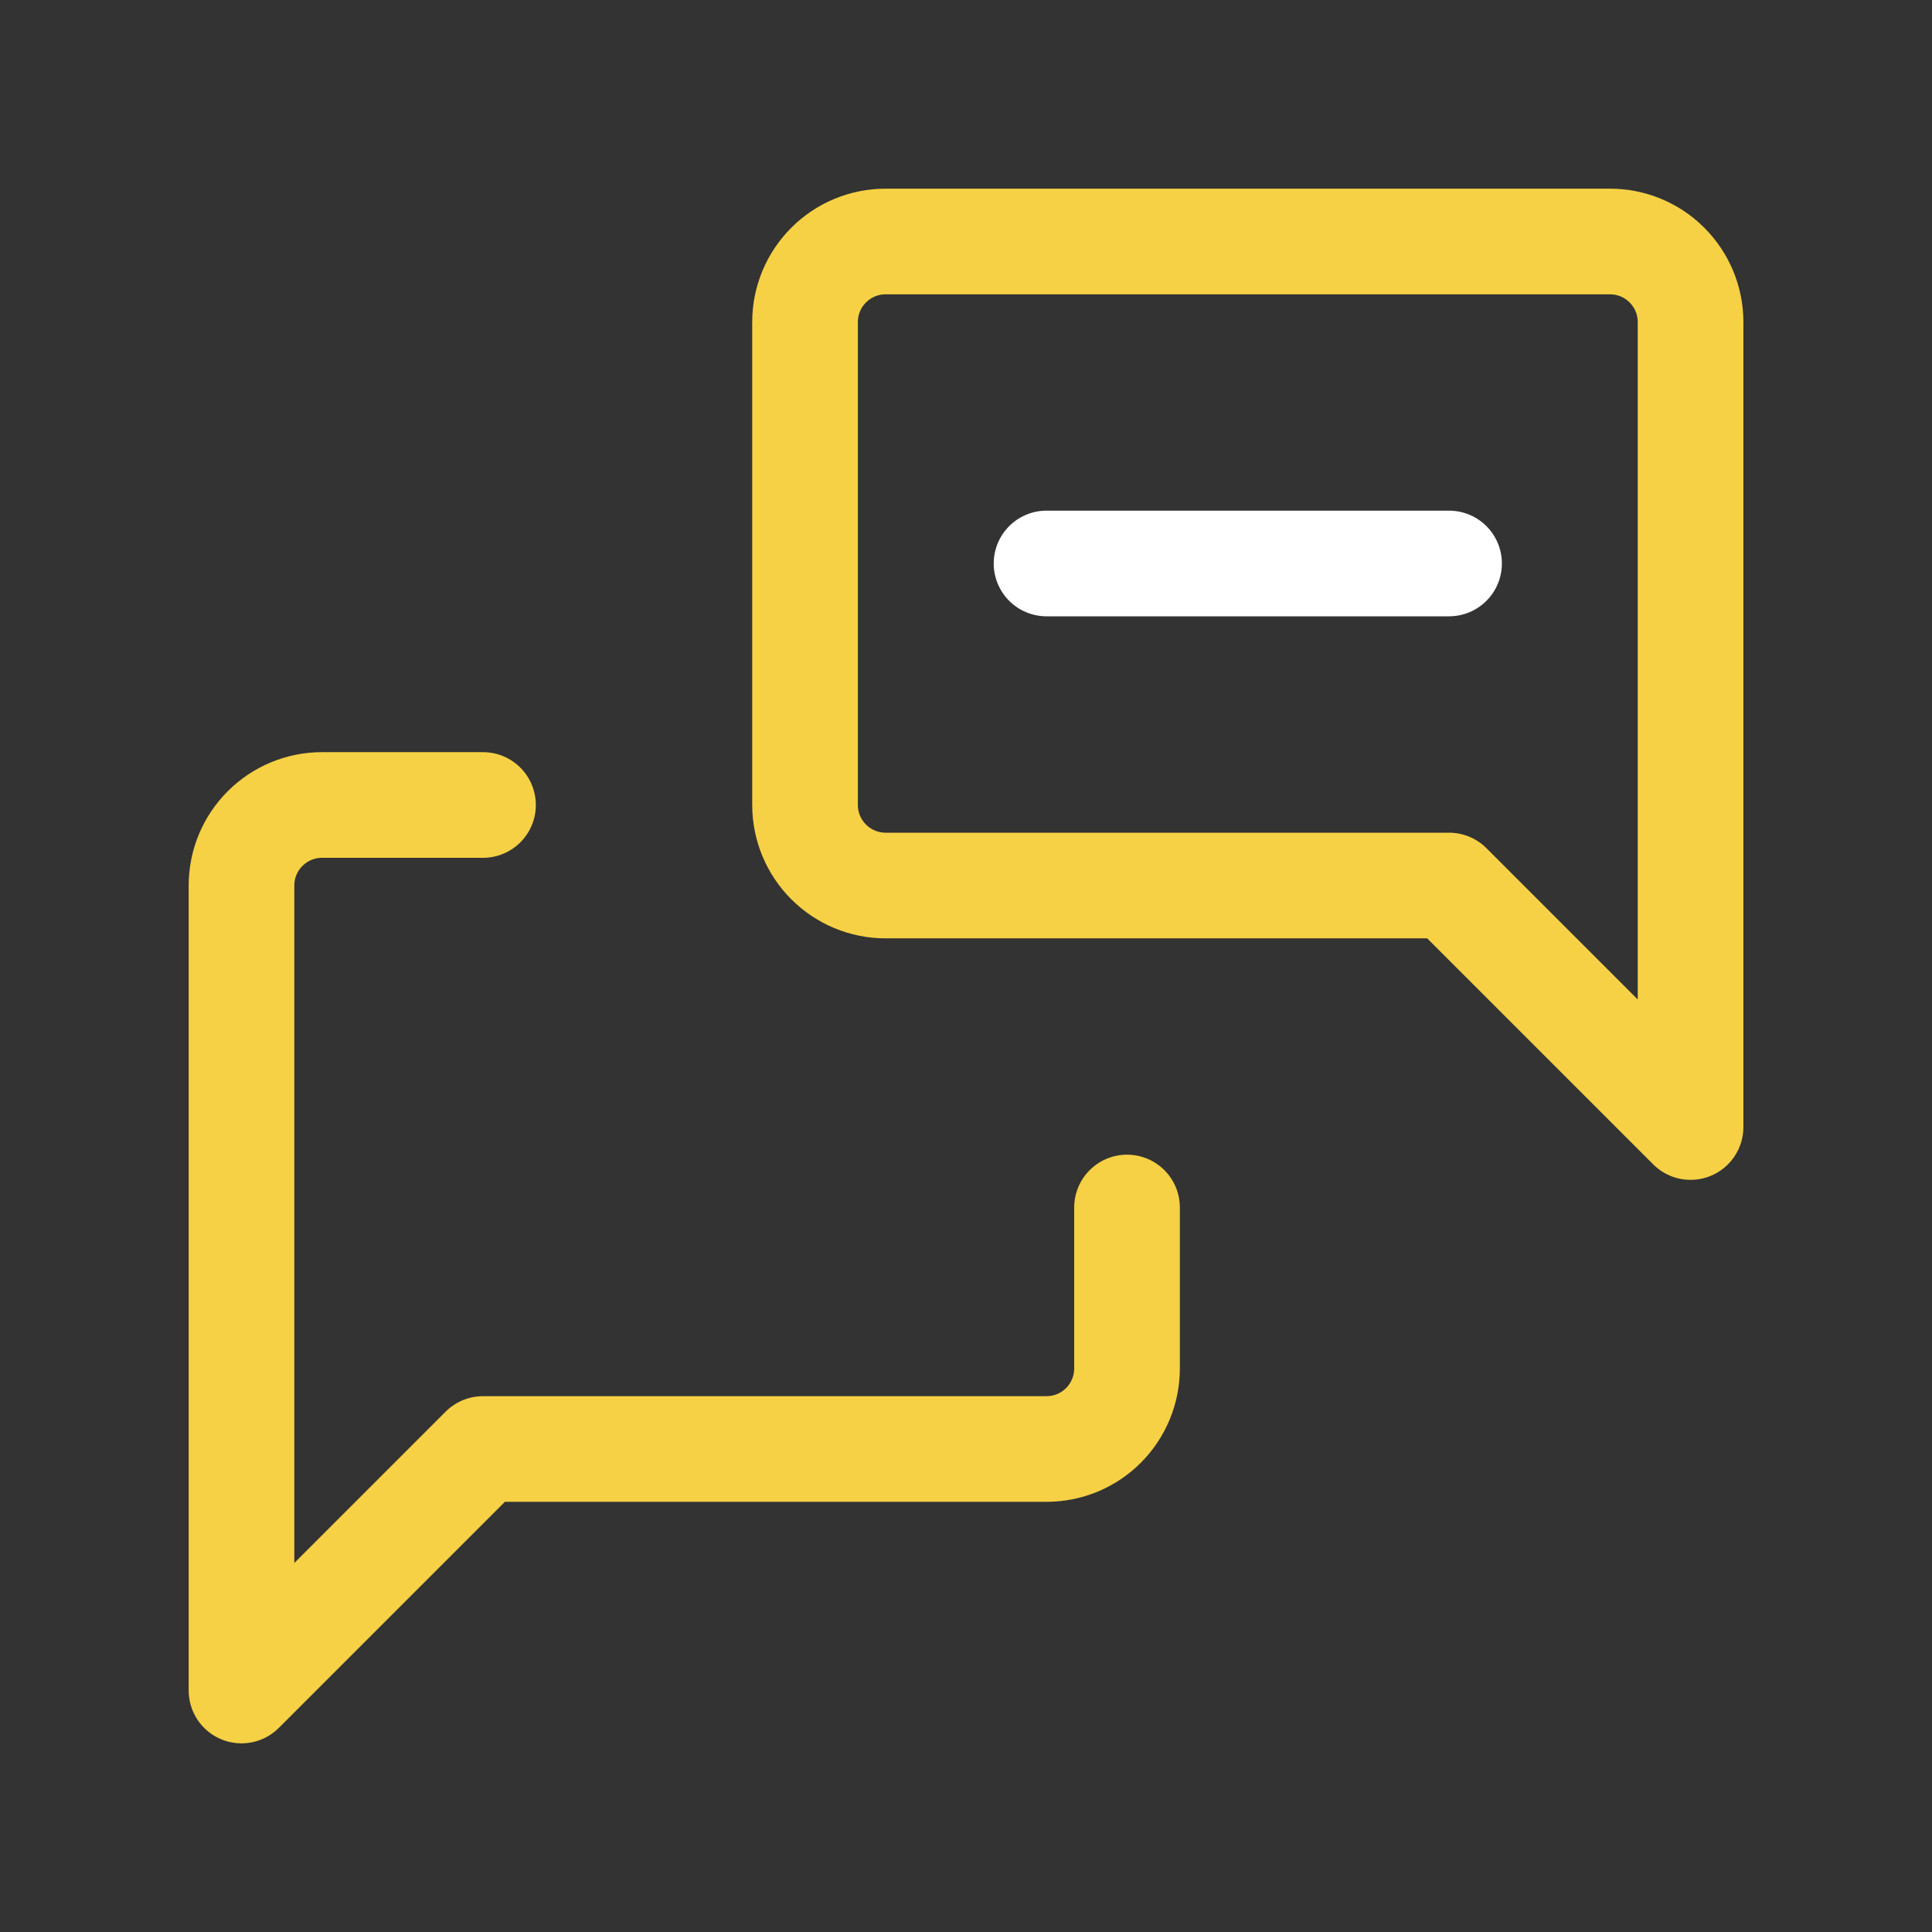
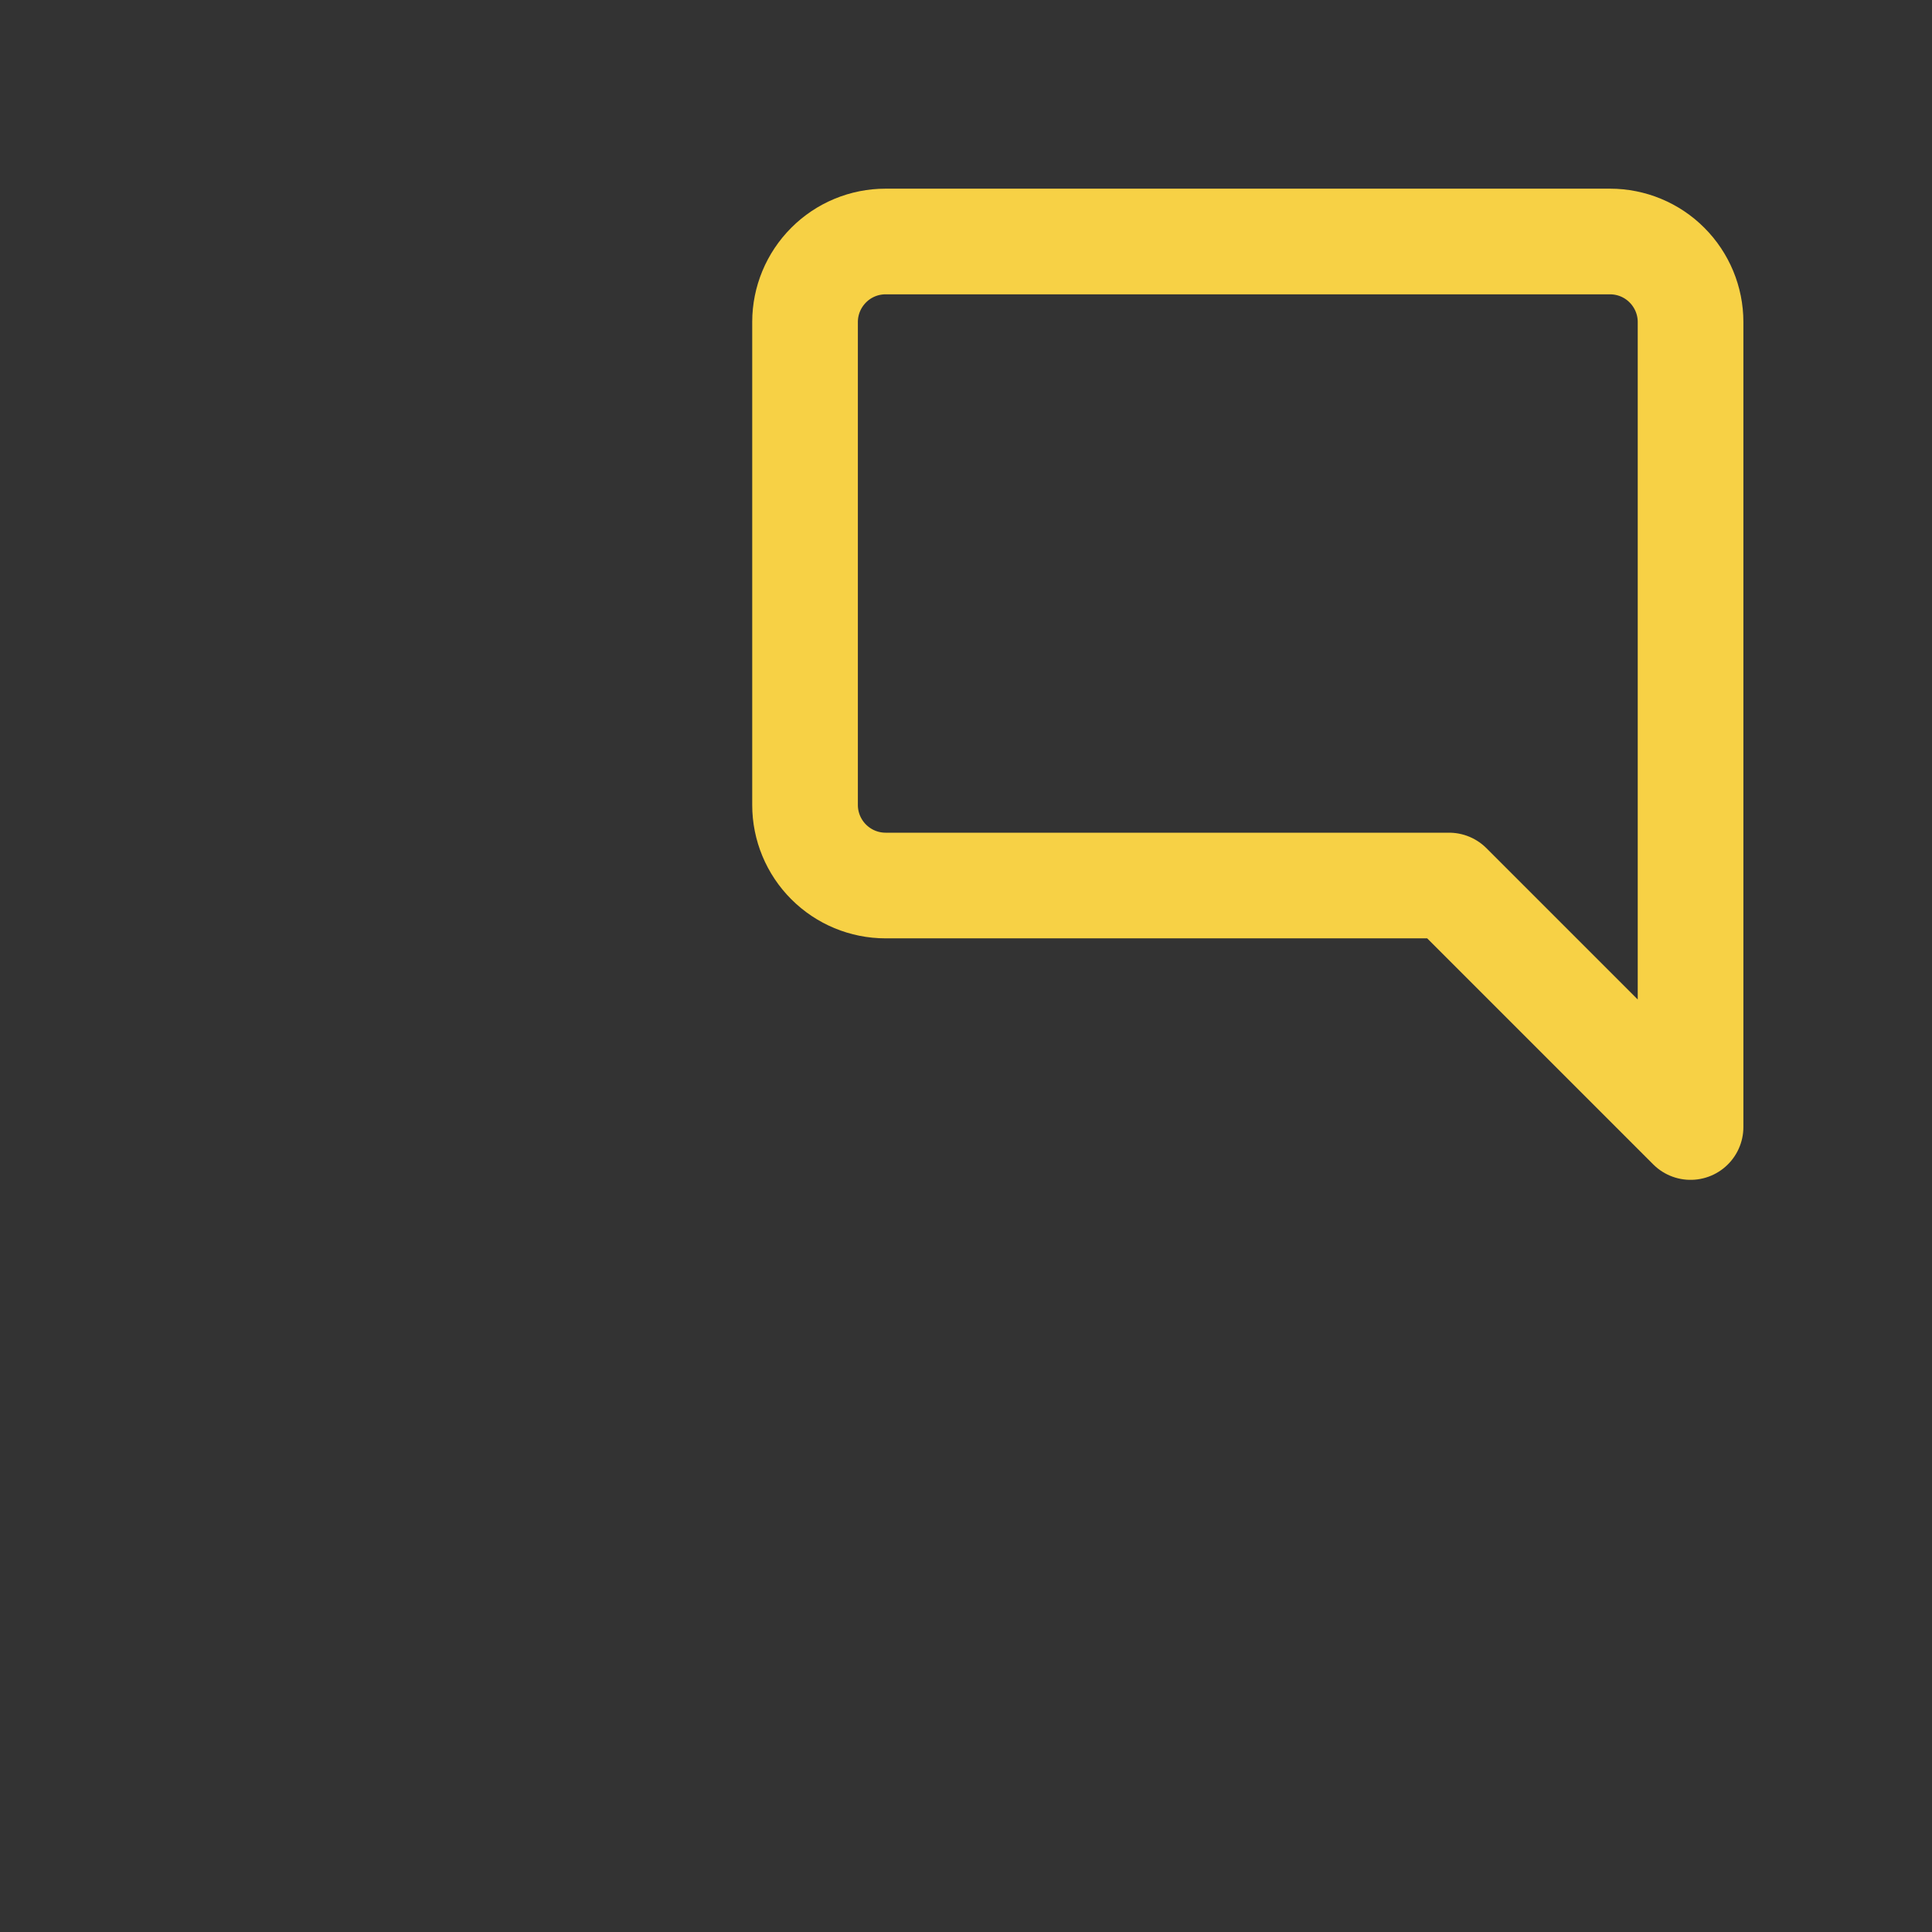
<svg xmlns="http://www.w3.org/2000/svg" width="32" height="32" viewBox="0 0 32 32" fill="none">
  <rect x="0" y="0" width="32" height="32" fill="#333333" stroke="none" />
  <path d="M28.001 18.667L24.001 14.667H14.667C14.314 14.667 13.975 14.526 13.725 14.276C13.475 14.026 13.334 13.687 13.334 13.333V5.333C13.334 4.98 13.475 4.641 13.725 4.391C13.975 4.14 14.314 4 14.667 4H26.667C27.021 4 27.36 4.14 27.61 4.391C27.86 4.641 28.001 4.98 28.001 5.333V18.667Z" stroke="#F7D145" stroke-width="1.75" stroke-linecap="round" stroke-linejoin="round" />
-   <path d="M18.667 20V22.667C18.667 23.02 18.526 23.36 18.276 23.61C18.026 23.86 17.687 24 17.333 24H8L4 28V14.667C4 14.313 4.14 13.974 4.391 13.724C4.641 13.474 4.98 13.333 5.333 13.333H8" stroke="#F7D145" stroke-width="1.75" stroke-linecap="round" stroke-linejoin="round" />
-   <path d="M17.334 9.333H24.001" stroke="white" stroke-width="1.75" stroke-linecap="round" stroke-linejoin="round" />
</svg>